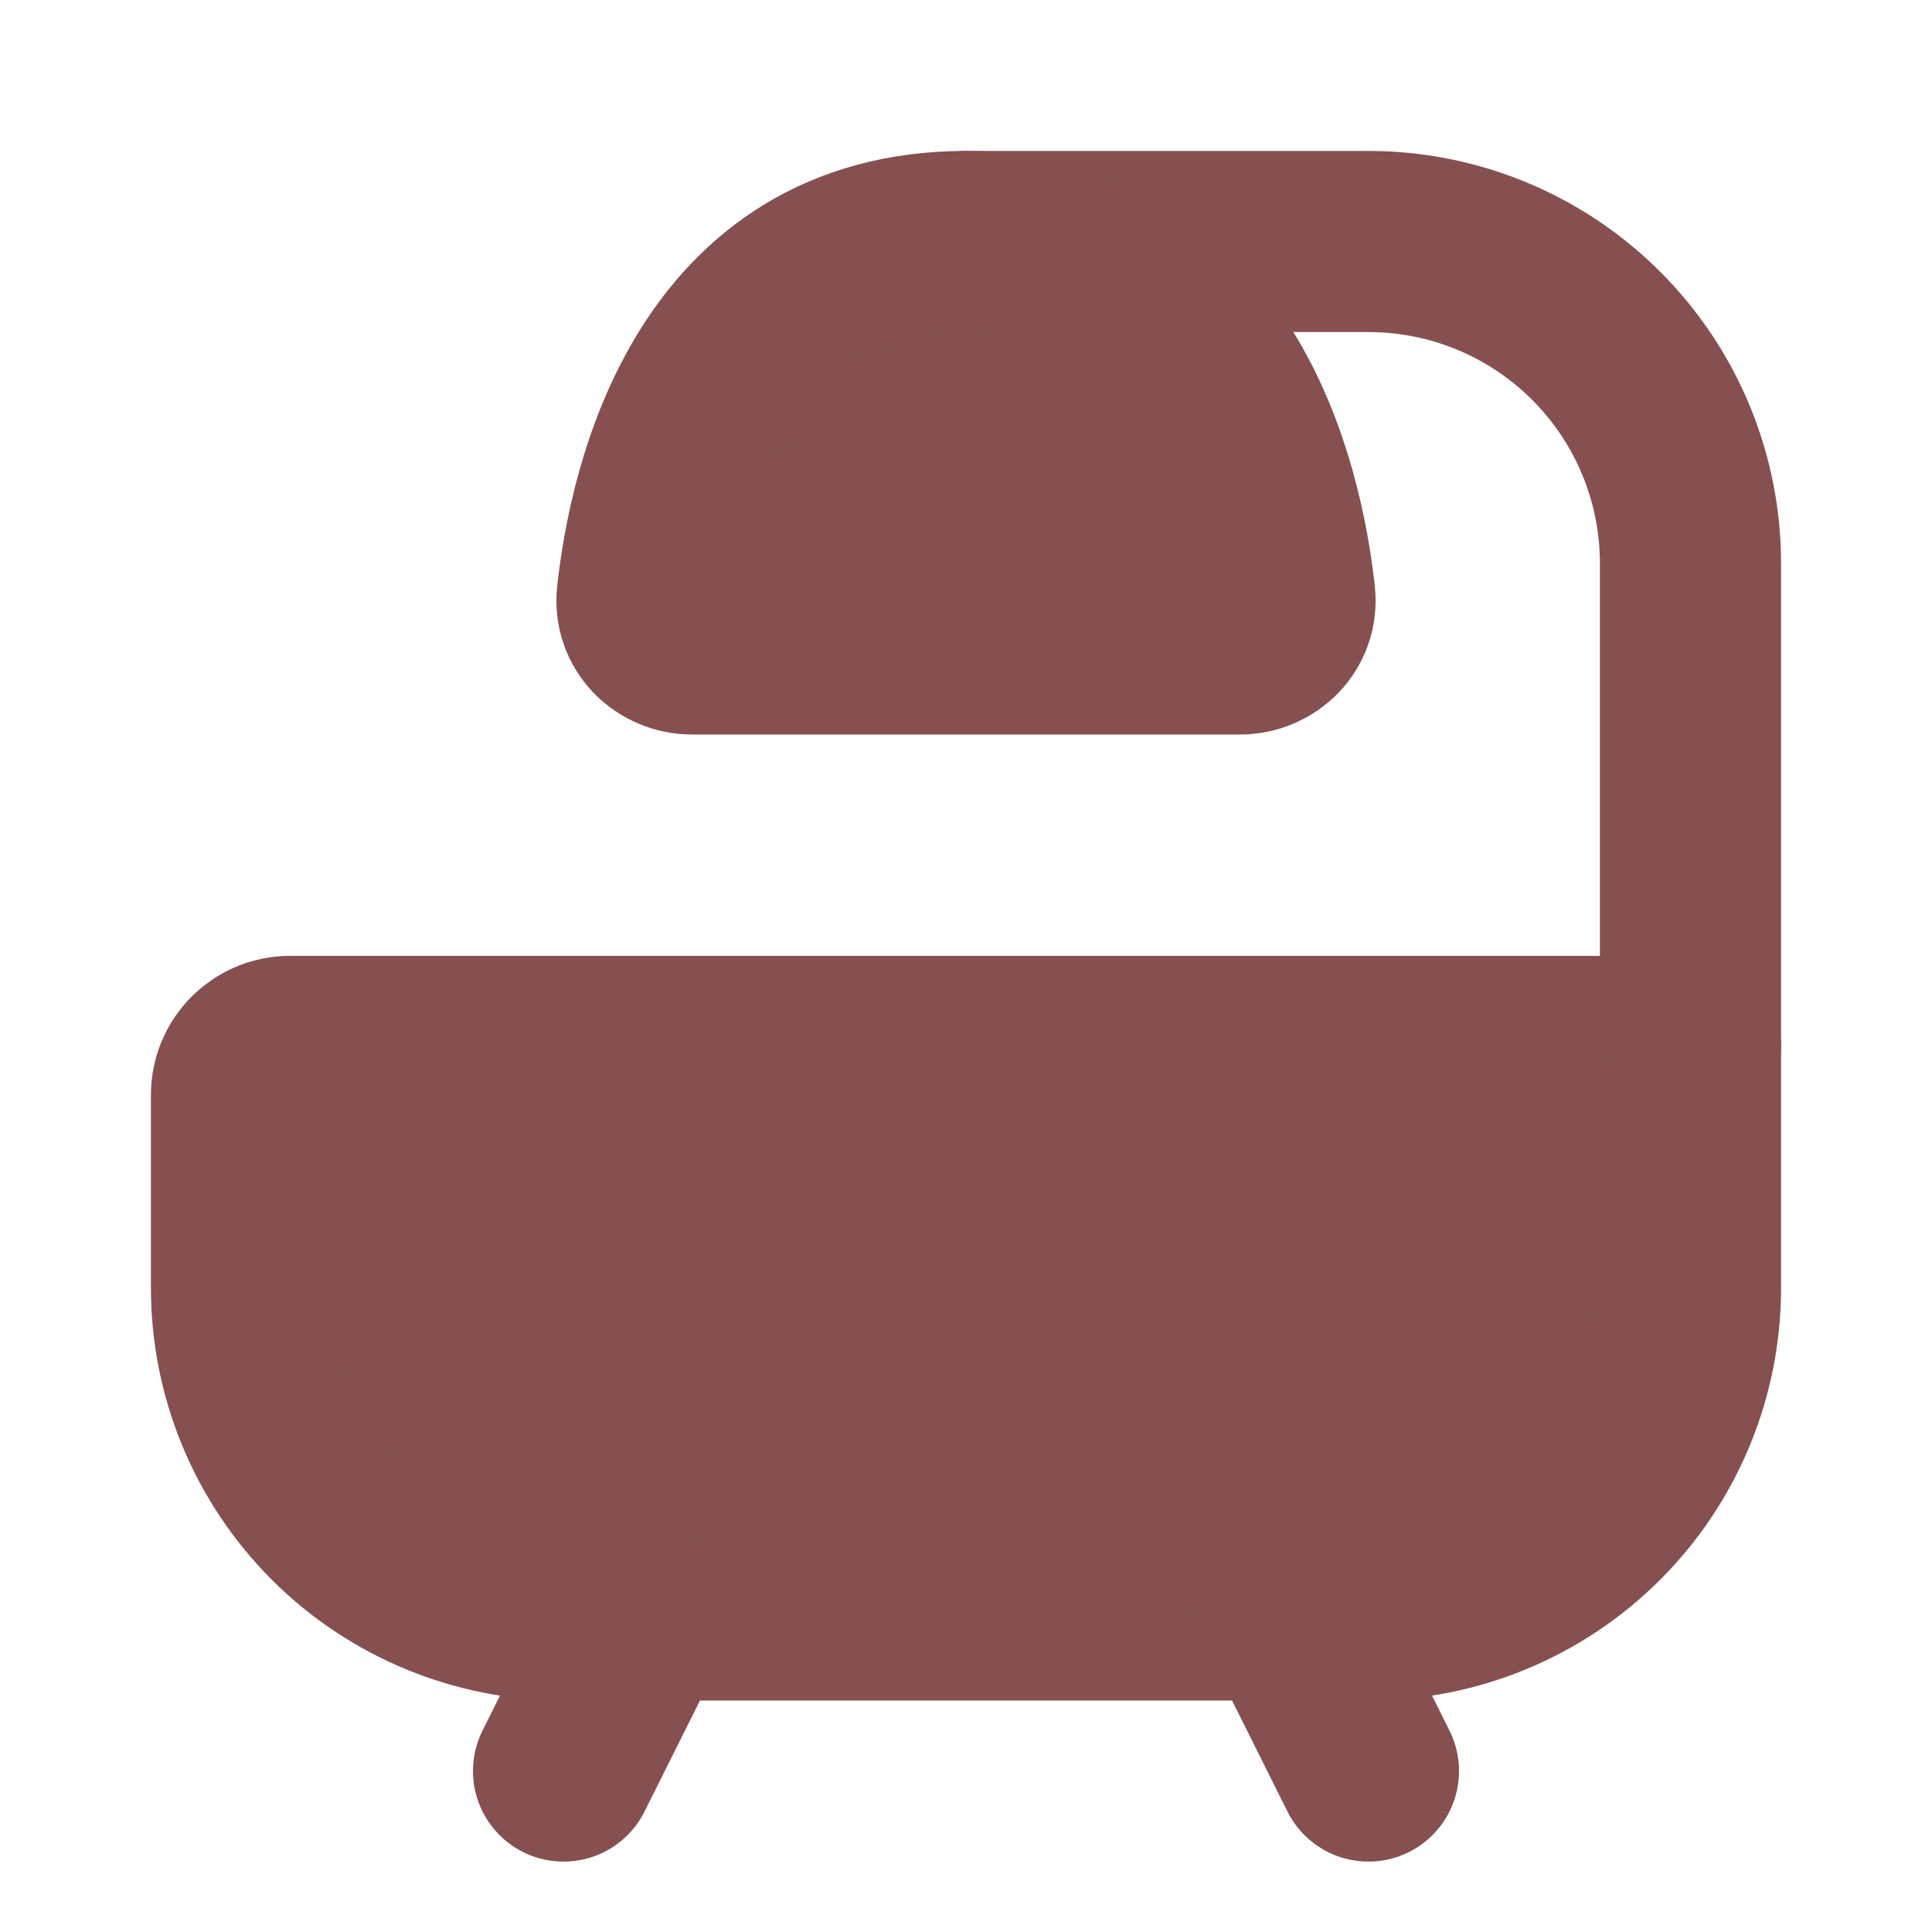
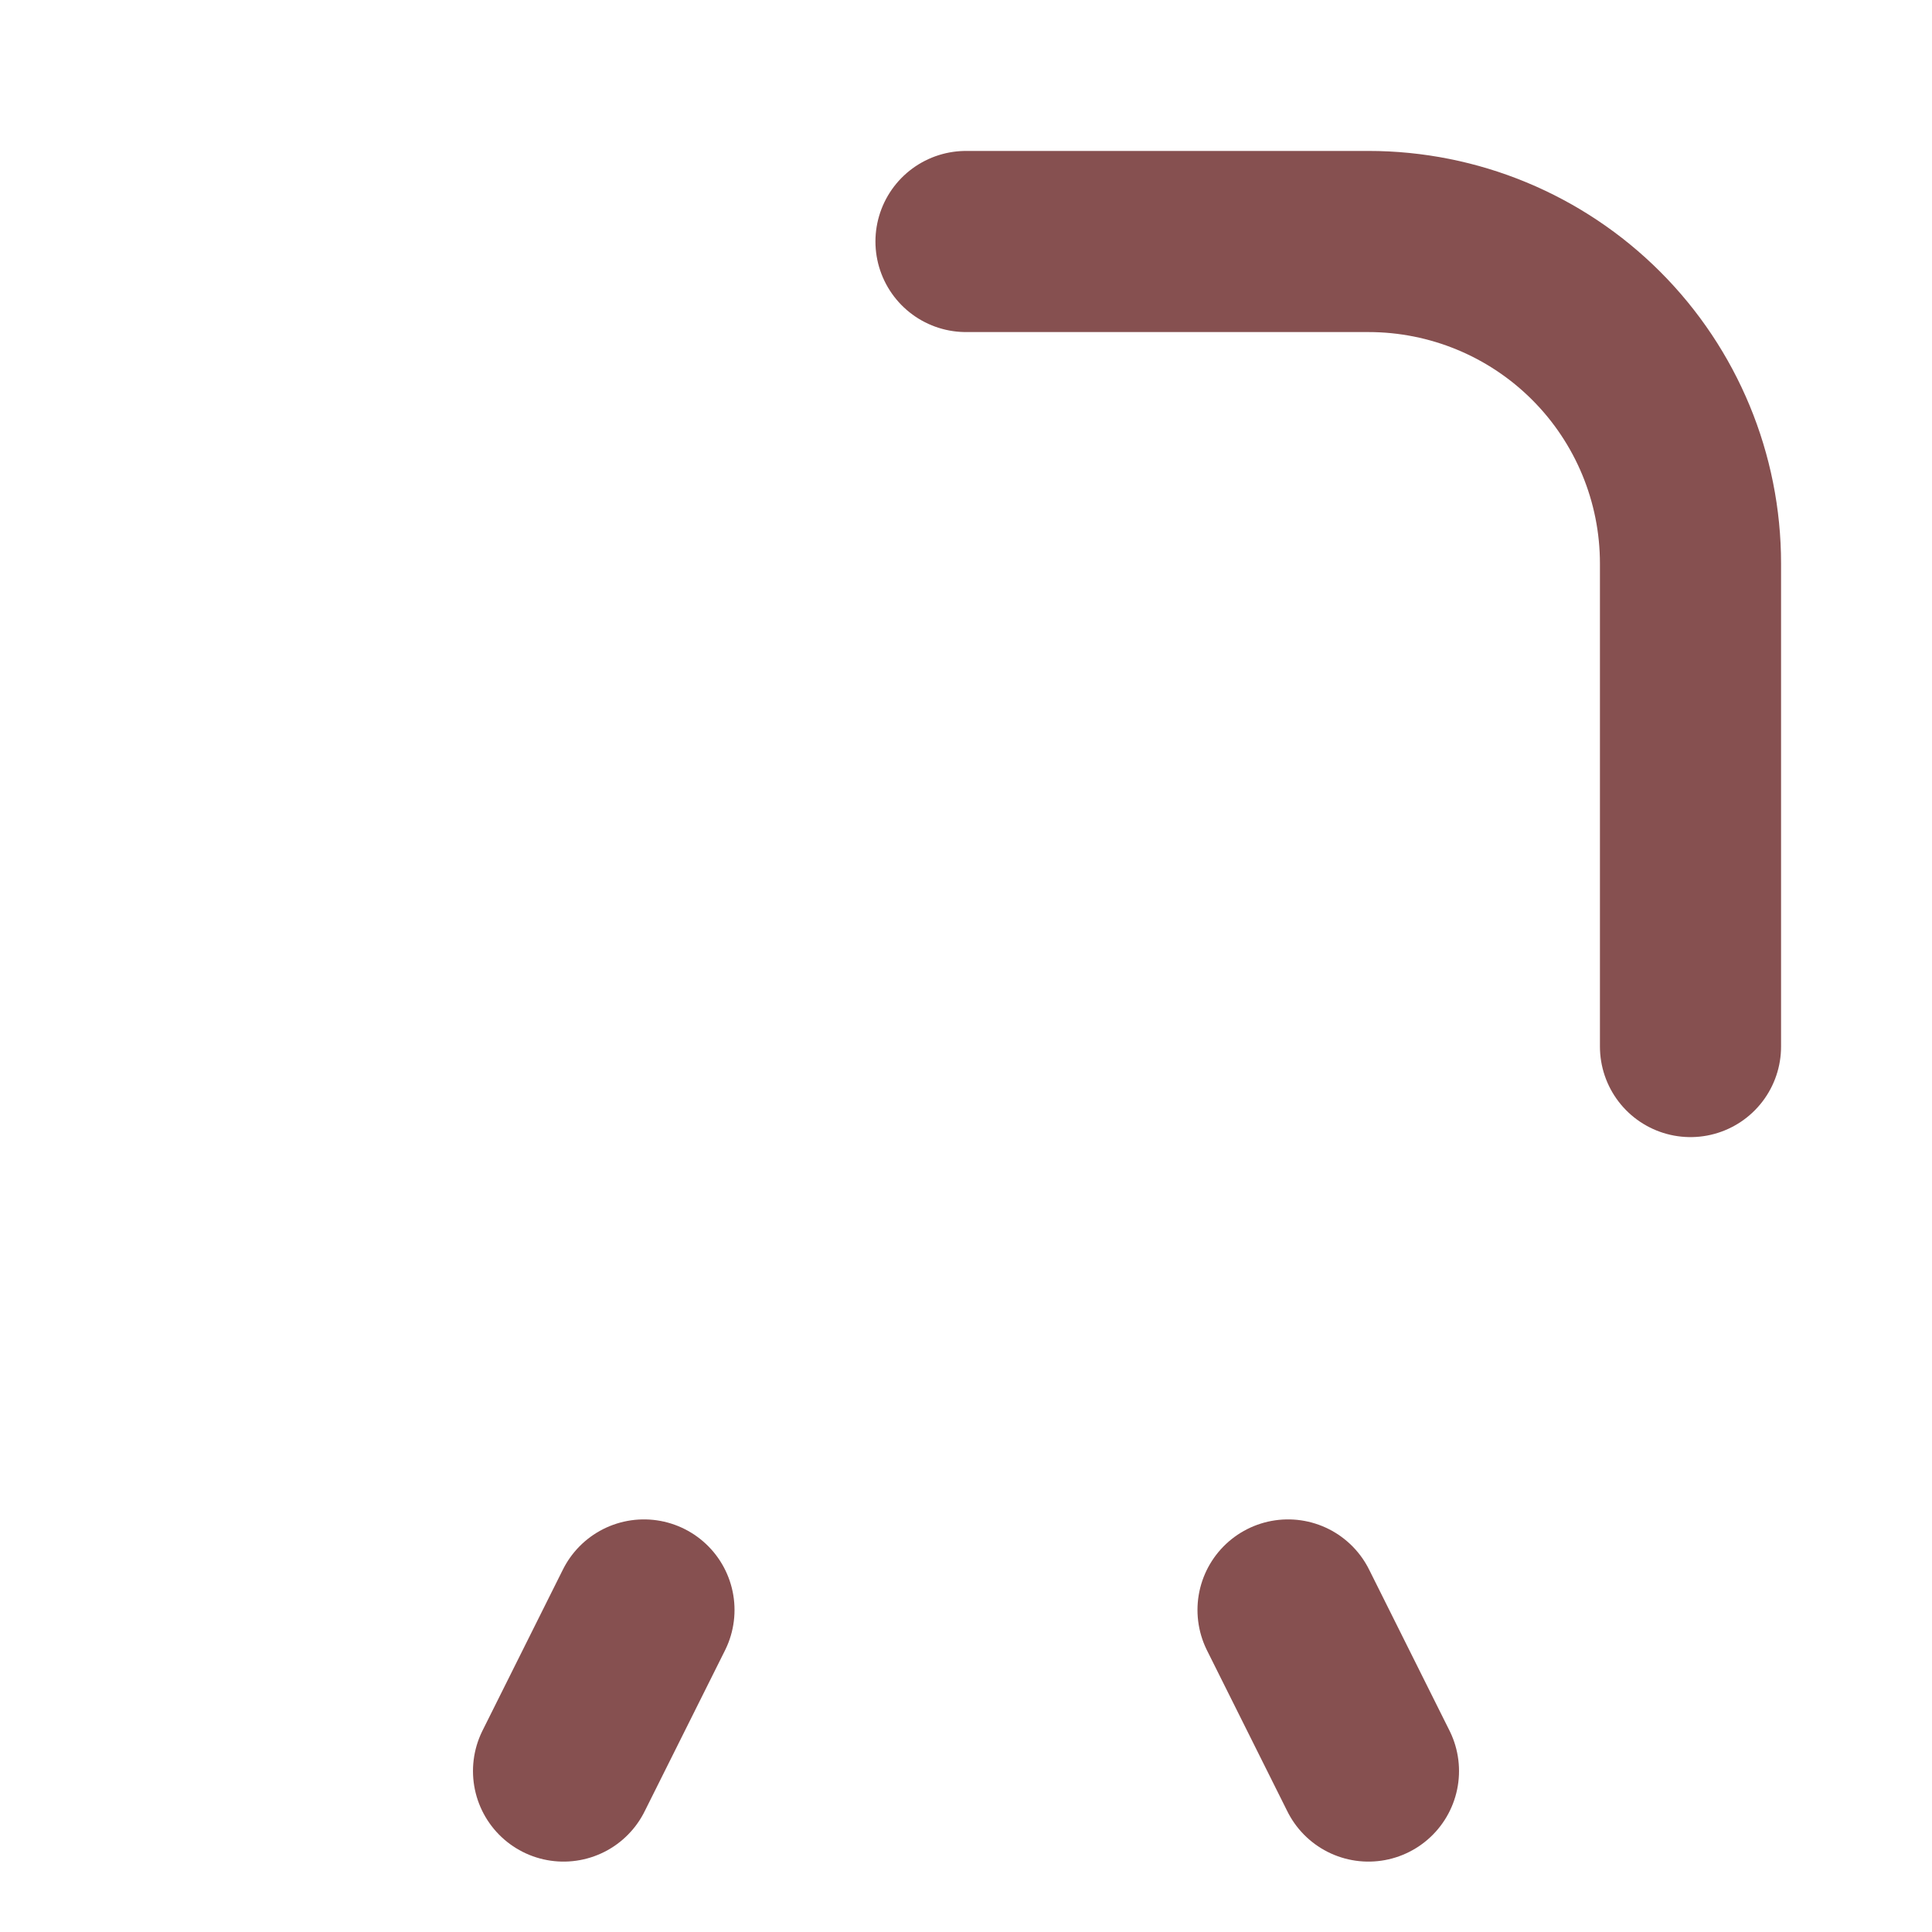
<svg xmlns="http://www.w3.org/2000/svg" width="16" height="16" viewBox="0 0 16 16" fill="none">
-   <path d="M14 8.666V10.666C14 11.374 13.719 12.052 13.219 12.552C12.719 13.052 12.041 13.333 11.333 13.333H4.667C3.959 13.333 3.281 13.052 2.781 12.552C2.281 12.052 2 11.374 2 10.666V9.066C2 8.96 2.042 8.859 2.117 8.784C2.192 8.709 2.294 8.666 2.4 8.666H14Z" fill="#865050" stroke="#865050" stroke-width="1.5" stroke-linecap="round" stroke-linejoin="round" />
  <path d="M10.667 13.333L11.333 14.667M5.333 13.333L4.667 14.667M14 8.667V4.667C14 3.959 13.719 3.281 13.219 2.781C12.719 2.281 12.041 2 11.333 2H8" stroke="#865050" stroke-width="1.5" stroke-linecap="round" stroke-linejoin="round" />
-   <path d="M10.267 5.333H5.733C5.513 5.333 5.336 5.155 5.36 4.935C5.457 4.05 5.909 2 8 2C10.091 2 10.543 4.05 10.64 4.935C10.664 5.155 10.487 5.333 10.267 5.333Z" fill="#865050" stroke="#865050" stroke-width="1.5" stroke-linecap="round" stroke-linejoin="round" />
</svg>